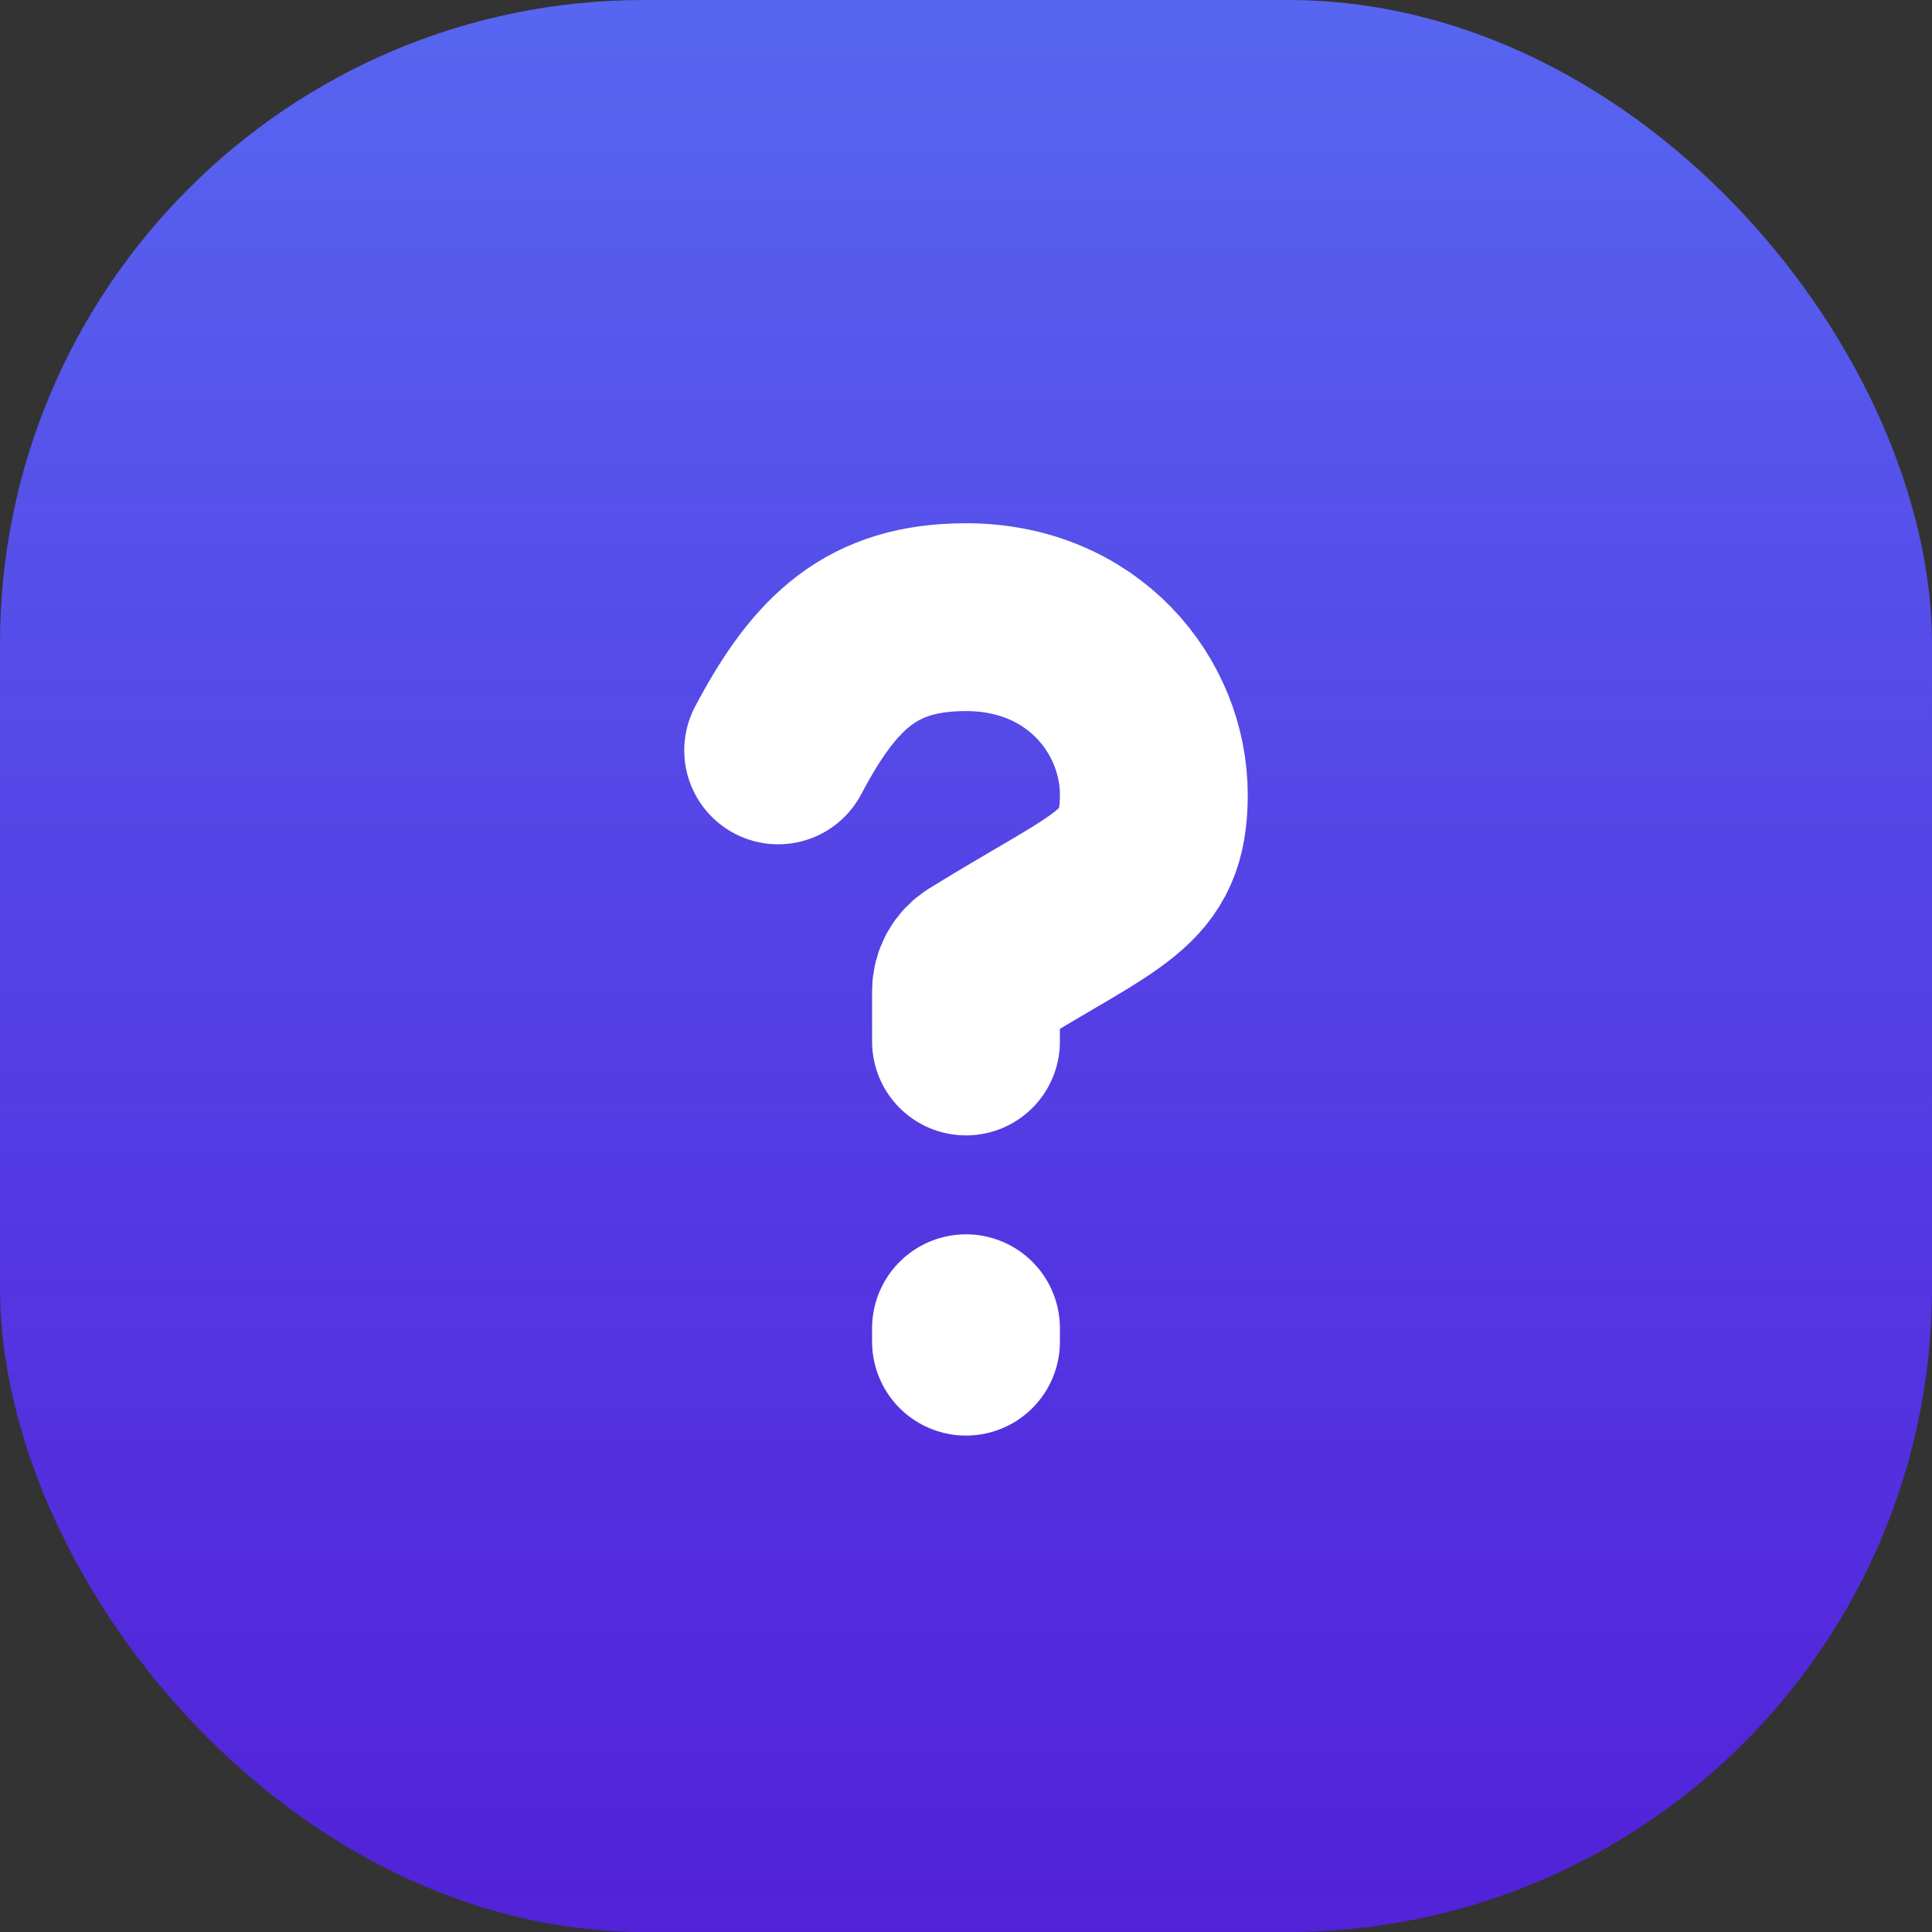
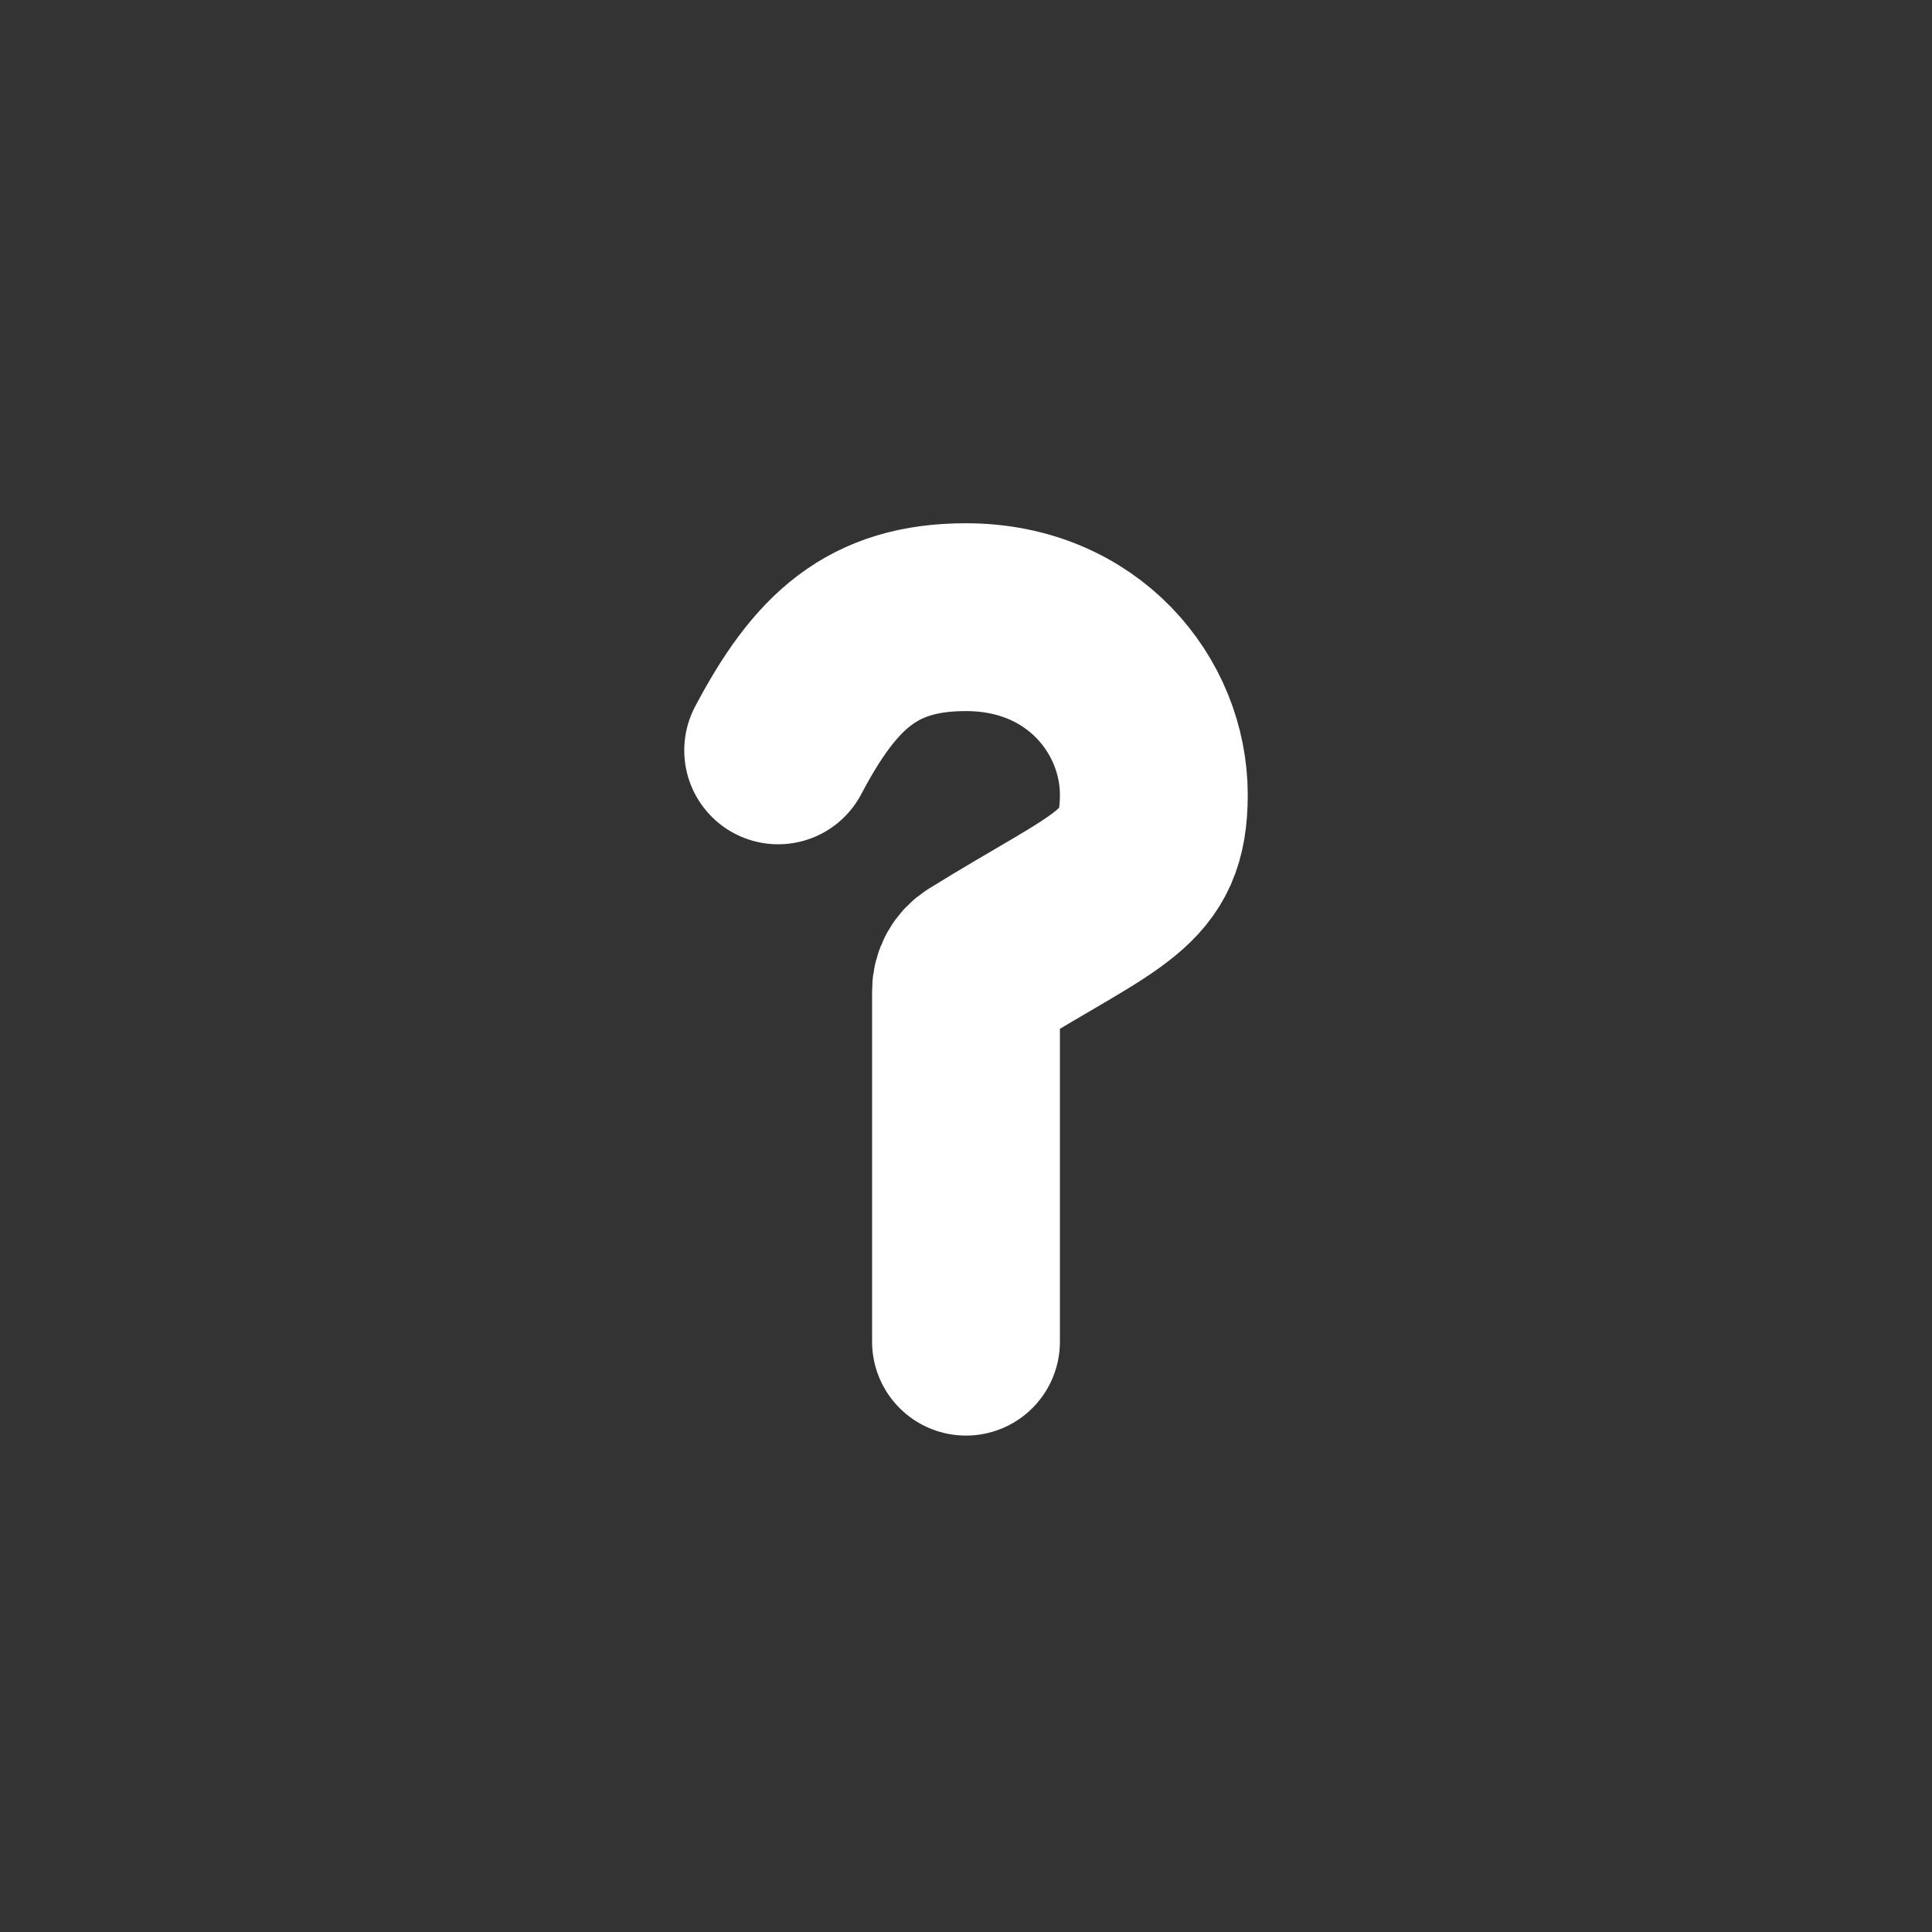
<svg xmlns="http://www.w3.org/2000/svg" width="72" height="72" viewBox="0 0 72 72" fill="none">
  <rect x="0" y="0" width="72" height="72" fill="#333333" stroke="none" />
-   <rect width="72" height="72" rx="24" fill="url(#paint0_linear_1235_48099)" />
-   <path d="M29 27.964C30.75 24.652 32.5 23 36 23C40.361 23 43 26.308 43 29.616C43 32.824 41.355 33.06 36.468 36.087C36.176 36.268 36 36.589 36 36.932V38.813M36 49.5V50" stroke="white" stroke-width="7" stroke-linecap="round" />
+   <path d="M29 27.964C30.75 24.652 32.5 23 36 23C40.361 23 43 26.308 43 29.616C43 32.824 41.355 33.06 36.468 36.087C36.176 36.268 36 36.589 36 36.932V38.813V50" stroke="white" stroke-width="7" stroke-linecap="round" />
  <defs>
    <linearGradient id="paint0_linear_1235_48099" x1="36" y1="0" x2="36" y2="72" gradientUnits="userSpaceOnUse">
      <stop stop-color="#5766F0" />
      <stop offset="1" stop-color="#591EFF" stop-opacity="0.81" />
    </linearGradient>
  </defs>
</svg>